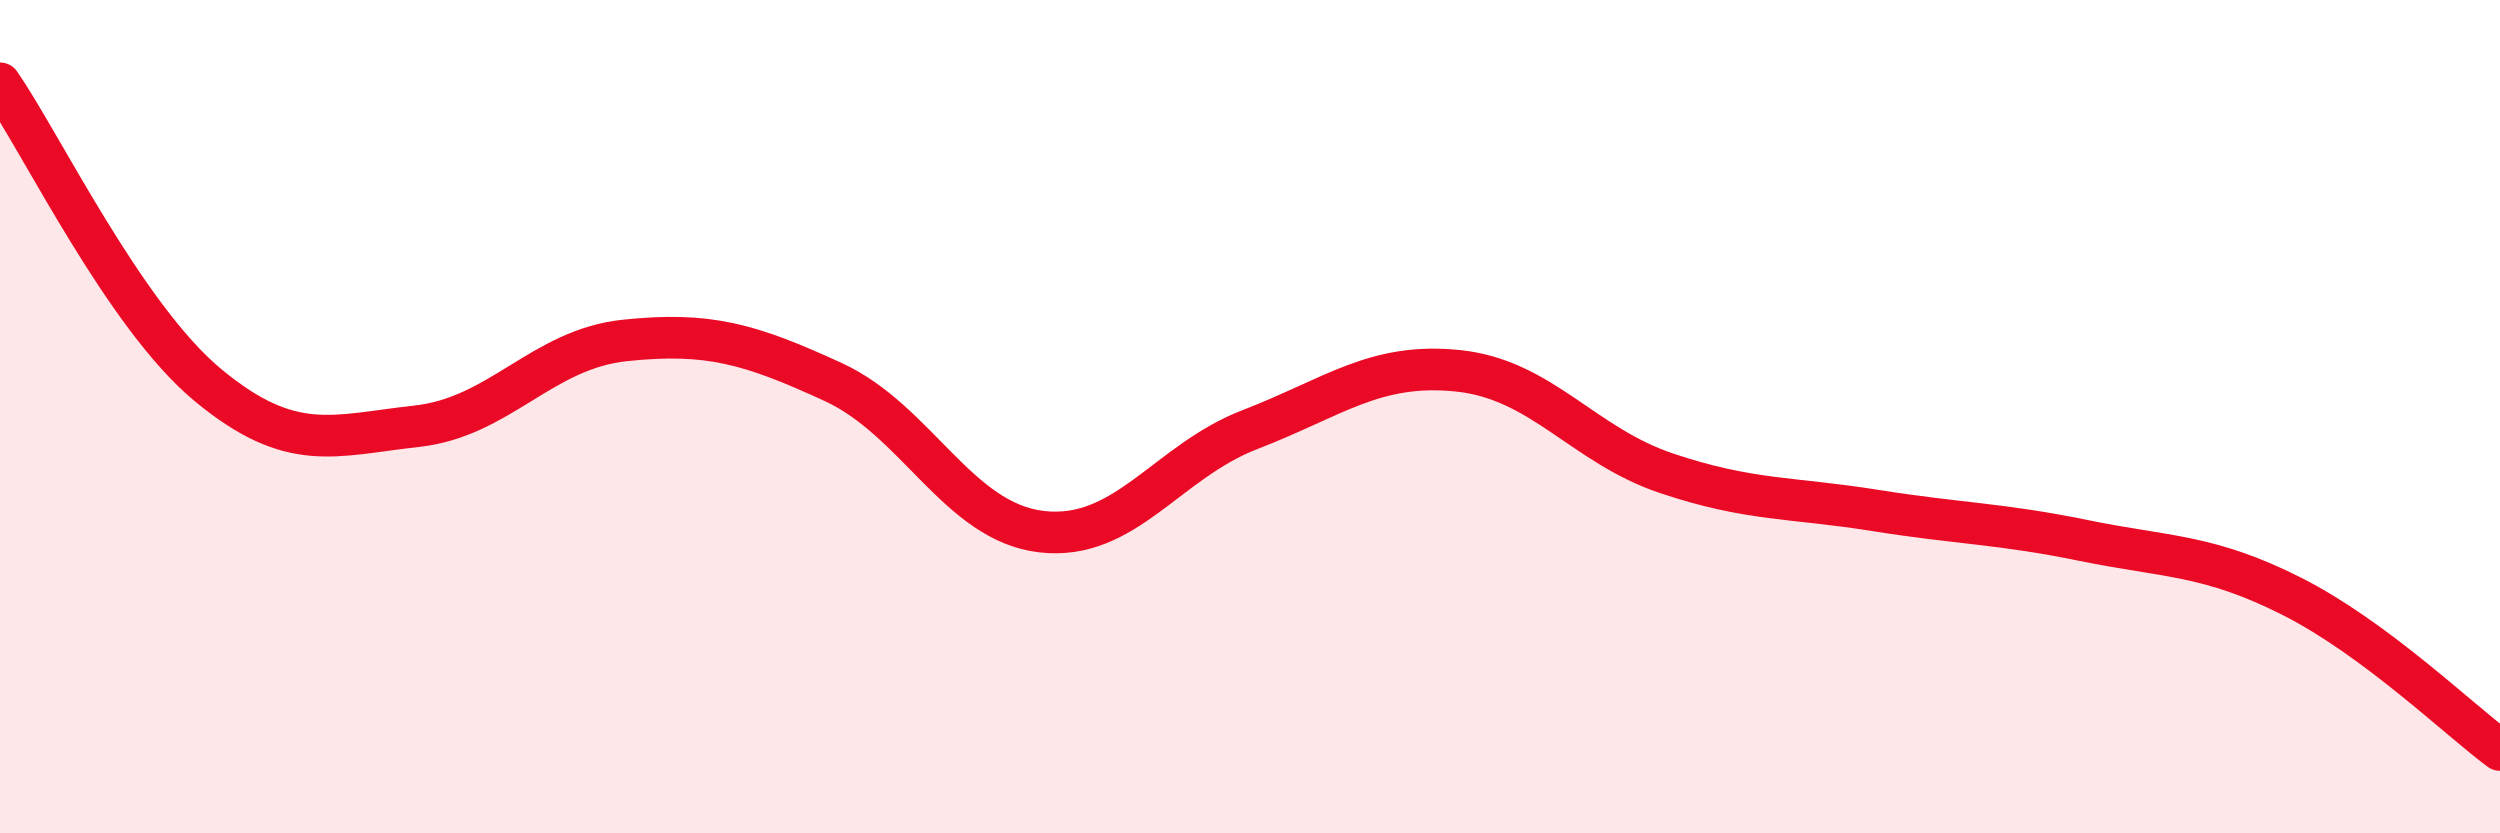
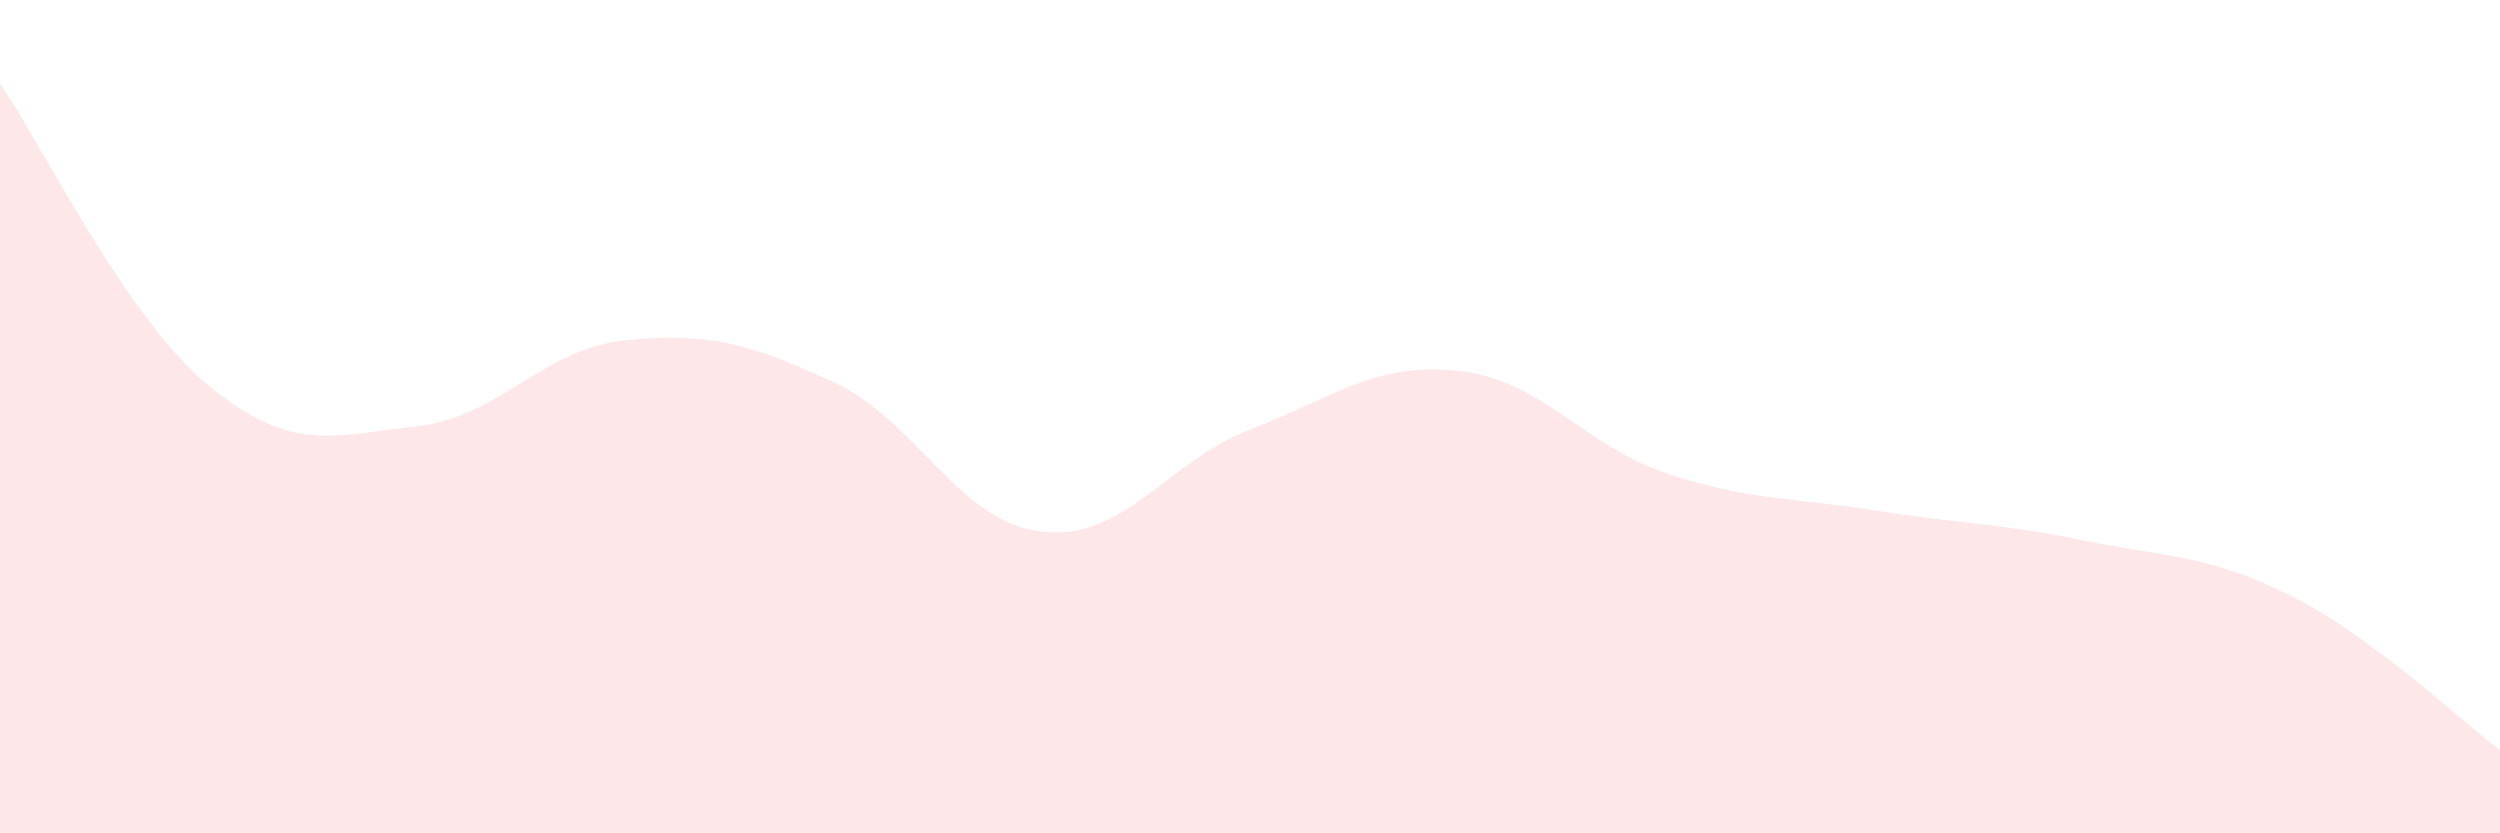
<svg xmlns="http://www.w3.org/2000/svg" width="60" height="20" viewBox="0 0 60 20">
  <path d="M 0,2 C 1,3.45 3,7.6 5,9.25 C 7,10.9 8,10.45 10,10.23 C 12,10.01 13,8.38 15,8.17 C 17,7.96 18,8.25 20,9.17 C 22,10.09 23,12.53 25,12.76 C 27,12.99 28,11.08 30,10.31 C 32,9.54 33,8.69 35,8.9 C 37,9.11 38,10.69 40,11.36 C 42,12.03 43,11.93 45,12.25 C 47,12.57 48,12.56 50,12.97 C 52,13.38 53,13.3 55,14.31 C 57,15.32 59,17.26 60,18L60 20L0 20Z" fill="#EB0A25" opacity="0.1" stroke-linecap="round" stroke-linejoin="round" />
-   <path d="M 0,2 C 1,3.45 3,7.6 5,9.25 C 7,10.9 8,10.45 10,10.23 C 12,10.01 13,8.38 15,8.17 C 17,7.96 18,8.25 20,9.17 C 22,10.09 23,12.53 25,12.76 C 27,12.99 28,11.08 30,10.31 C 32,9.54 33,8.69 35,8.9 C 37,9.11 38,10.69 40,11.36 C 42,12.03 43,11.93 45,12.25 C 47,12.57 48,12.56 50,12.97 C 52,13.38 53,13.3 55,14.31 C 57,15.32 59,17.26 60,18" stroke="#EB0A25" stroke-width="1" fill="none" stroke-linecap="round" stroke-linejoin="round" />
</svg>